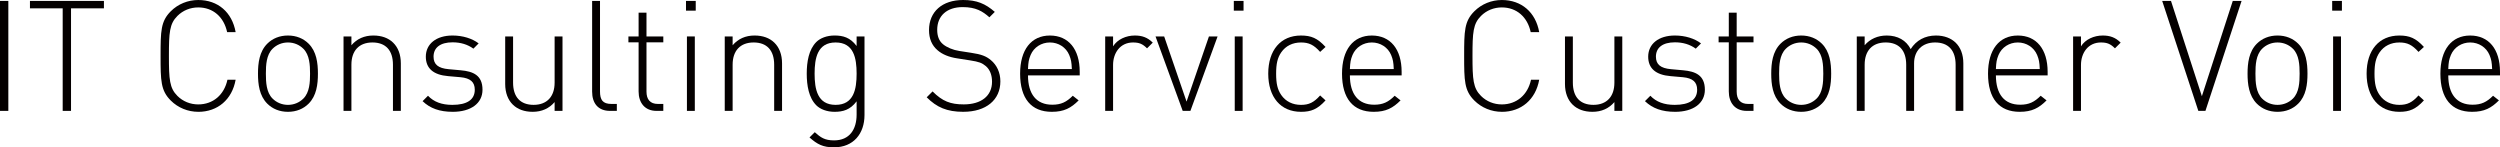
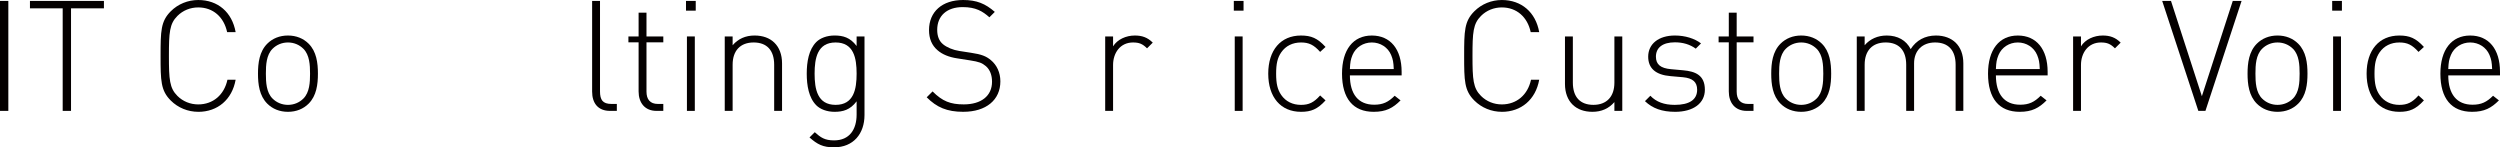
<svg xmlns="http://www.w3.org/2000/svg" id="_レイヤー_2" width="323.829" height="19.084" viewBox="0 0 323.829 19.084">
  <defs>
    <style>.cls-1{fill:#040000;stroke-width:0px;}</style>
  </defs>
  <g id="TOP1">
    <path class="cls-1" d="M0,14.363V.12h1.08v14.243H0Z" />
    <path class="cls-1" d="M9.2,1.08v13.283h-1.08V1.08H3.88V.12h9.582v.96h-4.262Z" />
    <path class="cls-1" d="M25.681,14.483c-1.341,0-2.621-.521-3.561-1.461-1.301-1.3-1.32-2.561-1.32-5.781s.02-4.48,1.32-5.781c.939-.939,2.22-1.46,3.561-1.46,2.54,0,4.381,1.58,4.841,4.161h-1.101c-.42-1.961-1.82-3.201-3.74-3.201-1.021,0-1.98.381-2.7,1.101-1.021,1.021-1.101,2.12-1.101,5.181s.08,4.161,1.101,5.182c.72.72,1.68,1.1,2.7,1.1,1.92,0,3.36-1.24,3.78-3.2h1.061c-.46,2.581-2.341,4.161-4.841,4.161Z" />
    <path class="cls-1" d="M39.98,13.423c-.68.68-1.6,1.061-2.681,1.061s-2-.381-2.681-1.061c-1.02-1.021-1.2-2.5-1.2-3.881s.181-2.86,1.2-3.881c.681-.68,1.601-1.061,2.681-1.061s2.001.381,2.681,1.061c1.021,1.021,1.2,2.5,1.2,3.881s-.18,2.86-1.2,3.881ZM39.301,6.321c-.521-.52-1.221-.82-2.001-.82s-1.479.301-2,.82c-.8.801-.86,2.101-.86,3.221s.061,2.42.86,3.221c.521.52,1.221.82,2,.82s1.48-.301,2.001-.82c.8-.801.86-2.101.86-3.221s-.061-2.42-.86-3.221Z" />
-     <path class="cls-1" d="M50.9,14.363v-5.981c0-1.86-.94-2.881-2.66-2.881s-2.721,1.061-2.721,2.881v5.981h-1.021V4.721h1.021v1.141c.72-.841,1.68-1.261,2.84-1.261,1.081,0,1.94.32,2.561.921.641.62,1.001,1.54,1.001,2.681v6.161h-1.021Z" />
-     <path class="cls-1" d="M58.64,14.483c-1.681,0-2.921-.44-3.901-1.381l.7-.7c.761.801,1.78,1.181,3.161,1.181,1.88,0,2.9-.66,2.9-1.961,0-1-.58-1.5-1.841-1.62l-1.6-.14c-1.94-.16-2.901-1.021-2.901-2.521,0-1.661,1.36-2.741,3.461-2.741,1.32,0,2.541.381,3.381,1.021l-.68.681c-.74-.541-1.641-.82-2.701-.82-1.58,0-2.46.68-2.46,1.86,0,1,.6,1.5,1.96,1.62l1.561.14c1.601.141,2.82.641,2.82,2.521,0,1.761-1.5,2.861-3.86,2.861Z" />
-     <path class="cls-1" d="M71.84,14.363v-1.141c-.72.841-1.681,1.261-2.841,1.261-1.08,0-1.94-.32-2.561-.92-.64-.621-1-1.541-1-2.682v-6.161h1.021v5.981c0,1.86.94,2.881,2.66,2.881s2.721-1.061,2.721-2.881v-5.981h1.021v9.643h-1.021Z" />
    <path class="cls-1" d="M79.019,14.363c-1.561,0-2.32-1.001-2.32-2.501V.12h1.021v11.723c0,1.08.34,1.62,1.48,1.62h.7v.9h-.881Z" />
    <path class="cls-1" d="M85.039,14.363c-1.521,0-2.32-1.061-2.32-2.521v-6.361h-1.32v-.761h1.32V1.641h1.021v3.08h2.18v.761h-2.18v6.381c0,1,.46,1.601,1.479,1.601h.7v.9h-.88Z" />
    <path class="cls-1" d="M88.858,1.38V.12h1.261v1.26h-1.261ZM88.979,14.363V4.721h1.021v9.643h-1.021Z" />
    <path class="cls-1" d="M100.279,14.363v-5.981c0-1.86-.94-2.881-2.66-2.881s-2.721,1.061-2.721,2.881v5.981h-1.021V4.721h1.021v1.141c.72-.841,1.68-1.261,2.84-1.261,1.081,0,1.94.32,2.561.921.641.62,1.001,1.54,1.001,2.681v6.161h-1.021Z" />
    <path class="cls-1" d="M108.038,19.084c-1.44,0-2.16-.38-3.181-1.28l.681-.68c.76.68,1.28,1.06,2.5,1.06,2.021,0,2.921-1.44,2.921-3.341v-1.72c-.84,1.12-1.78,1.36-2.86,1.36-1.001,0-1.86-.34-2.361-.841-.979-.979-1.24-2.58-1.24-4.101s.261-3.121,1.24-4.101c.501-.501,1.36-.841,2.361-.841,1.08,0,2.021.24,2.86,1.36v-1.24h1.021v10.183c0,2.42-1.44,4.181-3.941,4.181ZM108.238,5.501c-2.36,0-2.721,2.041-2.721,4.041s.36,4.041,2.721,4.041,2.721-2.041,2.721-4.041-.36-4.041-2.721-4.041Z" />
    <path class="cls-1" d="M124.778,14.483c-2.12,0-3.44-.58-4.74-1.881l.76-.76c1.28,1.28,2.32,1.68,4.041,1.68,2.24,0,3.661-1.08,3.661-2.94,0-.84-.261-1.54-.78-2-.521-.44-.9-.58-2.061-.761l-1.66-.26c-1.081-.16-1.94-.52-2.541-1.04-.76-.64-1.12-1.521-1.12-2.62,0-2.381,1.7-3.901,4.421-3.901,1.761,0,2.881.479,4.101,1.54l-.7.7c-.88-.78-1.76-1.32-3.46-1.32-2.061,0-3.301,1.141-3.301,2.94,0,.82.239,1.44.74,1.861.5.42,1.32.76,2.12.88l1.54.239c1.341.201,1.94.44,2.541.941.78.64,1.24,1.619,1.24,2.76,0,2.4-1.841,3.941-4.802,3.941Z" />
-     <path class="cls-1" d="M133.157,9.762c0,2.44,1.101,3.802,3.141,3.802,1.141,0,1.841-.341,2.661-1.161l.76.601c-.98.98-1.881,1.48-3.48,1.48-2.661,0-4.102-1.721-4.102-4.941,0-3.101,1.44-4.941,3.861-4.941,2.4,0,3.86,1.761,3.86,4.701v.46h-6.701ZM138.498,7.122c-.42-1.001-1.399-1.621-2.5-1.621s-2.08.62-2.501,1.621c-.239.6-.3.899-.34,1.82h5.682c-.04-.921-.101-1.221-.341-1.82Z" />
    <path class="cls-1" d="M148.578,6.261c-.58-.58-1.02-.76-1.82-.76-1.66,0-2.58,1.36-2.58,2.921v5.941h-1.021V4.721h1.021v1.28c.56-.9,1.68-1.4,2.82-1.4.92,0,1.641.24,2.32.921l-.74.739Z" />
-     <path class="cls-1" d="M154.197,14.363h-1l-3.521-9.643h1.12l2.9,8.442,2.9-8.442h1.12l-3.521,9.643Z" />
    <path class="cls-1" d="M159.817,1.38V.12h1.261v1.26h-1.261ZM159.938,14.363V4.721h1.021v9.643h-1.021Z" />
    <path class="cls-1" d="M168.518,14.483c-2.62,0-4.241-1.881-4.241-4.941s1.621-4.941,4.241-4.941c1.32,0,2.141.34,3.181,1.48l-.7.641c-.82-.92-1.46-1.221-2.48-1.221-1.08,0-1.98.44-2.561,1.28-.48.7-.66,1.46-.66,2.761s.18,2.061.66,2.761c.58.84,1.48,1.28,2.561,1.28,1.021,0,1.66-.301,2.48-1.221l.7.641c-1.04,1.141-1.86,1.48-3.181,1.48Z" />
    <path class="cls-1" d="M174.854,9.762c0,2.44,1.101,3.802,3.141,3.802,1.141,0,1.841-.341,2.661-1.161l.76.601c-.98.98-1.881,1.48-3.48,1.48-2.661,0-4.102-1.721-4.102-4.941,0-3.101,1.44-4.941,3.861-4.941,2.4,0,3.86,1.761,3.86,4.701v.46h-6.701ZM180.195,7.122c-.42-1.001-1.399-1.621-2.5-1.621s-2.08.62-2.501,1.621c-.239.6-.3.899-.34,1.82h5.682c-.04-.921-.101-1.221-.341-1.82Z" />
    <path class="cls-1" d="M194.535,14.483c-1.341,0-2.621-.521-3.561-1.461-1.301-1.3-1.32-2.561-1.32-5.781s.02-4.48,1.32-5.781c.939-.939,2.22-1.46,3.561-1.46,2.54,0,4.381,1.58,4.841,4.161h-1.101c-.42-1.961-1.82-3.201-3.74-3.201-1.021,0-1.98.381-2.7,1.101-1.021,1.021-1.101,2.12-1.101,5.181s.08,4.161,1.101,5.182c.72.72,1.68,1.1,2.7,1.1,1.92,0,3.36-1.24,3.78-3.2h1.061c-.46,2.581-2.341,4.161-4.841,4.161Z" />
    <path class="cls-1" d="M209.115,14.363v-1.141c-.72.841-1.681,1.261-2.841,1.261-1.08,0-1.94-.32-2.561-.92-.64-.621-1-1.541-1-2.682v-6.161h1.021v5.981c0,1.86.94,2.881,2.66,2.881s2.721-1.061,2.721-2.881v-5.981h1.021v9.643h-1.021Z" />
    <path class="cls-1" d="M216.975,14.483c-1.681,0-2.921-.44-3.901-1.381l.7-.7c.761.801,1.78,1.181,3.161,1.181,1.88,0,2.9-.66,2.9-1.961,0-1-.58-1.5-1.841-1.62l-1.6-.14c-1.94-.16-2.901-1.021-2.901-2.521,0-1.661,1.36-2.741,3.461-2.741,1.32,0,2.541.381,3.381,1.021l-.68.681c-.74-.541-1.641-.82-2.701-.82-1.58,0-2.46.68-2.46,1.86,0,1,.6,1.5,1.96,1.62l1.561.14c1.601.141,2.82.641,2.82,2.521,0,1.761-1.5,2.861-3.86,2.861Z" />
    <path class="cls-1" d="M226.254,14.363c-1.521,0-2.32-1.061-2.32-2.521v-6.361h-1.32v-.761h1.32V1.641h1.021v3.08h2.18v.761h-2.18v6.381c0,1,.46,1.601,1.479,1.601h.7v.9h-.88Z" />
    <path class="cls-1" d="M235.994,13.423c-.68.68-1.6,1.061-2.681,1.061s-2-.381-2.681-1.061c-1.02-1.021-1.2-2.5-1.2-3.881s.181-2.86,1.2-3.881c.681-.68,1.601-1.061,2.681-1.061s2.001.381,2.681,1.061c1.021,1.021,1.2,2.5,1.2,3.881s-.18,2.86-1.2,3.881ZM235.314,6.321c-.521-.52-1.221-.82-2.001-.82s-1.479.301-2,.82c-.8.801-.86,2.101-.86,3.221s.061,2.42.86,3.221c.521.52,1.221.82,2,.82s1.48-.301,2.001-.82c.8-.801.86-2.101.86-3.221s-.061-2.42-.86-3.221Z" />
    <path class="cls-1" d="M253.315,14.363v-5.981c0-1.86-.94-2.881-2.66-2.881-1.661,0-2.721,1.061-2.721,2.701v6.161h-1.021v-5.981c0-1.86-.94-2.881-2.66-2.881s-2.721,1.061-2.721,2.881v5.981h-1.021V4.721h1.021v1.141c.7-.82,1.7-1.261,2.86-1.261,1.42,0,2.521.621,3.101,1.761.72-1.14,1.86-1.761,3.28-1.761,1.061,0,1.94.34,2.541.921.64.62,1,1.54,1,2.681v6.161h-1Z" />
    <path class="cls-1" d="M258.532,9.762c0,2.44,1.101,3.802,3.141,3.802,1.141,0,1.841-.341,2.661-1.161l.76.601c-.98.98-1.881,1.48-3.48,1.48-2.661,0-4.102-1.721-4.102-4.941,0-3.101,1.44-4.941,3.861-4.941,2.4,0,3.86,1.761,3.86,4.701v.46h-6.701ZM263.873,7.122c-.42-1.001-1.399-1.621-2.5-1.621s-2.08.62-2.501,1.621c-.239.6-.3.899-.34,1.82h5.682c-.04-.921-.101-1.221-.341-1.82Z" />
    <path class="cls-1" d="M273.953,6.261c-.58-.58-1.02-.76-1.82-.76-1.66,0-2.58,1.36-2.58,2.921v5.941h-1.021V4.721h1.021v1.28c.56-.9,1.68-1.4,2.82-1.4.92,0,1.641.24,2.32.921l-.74.739Z" />
    <path class="cls-1" d="M285.673,14.363h-.92L280.072.12h1.14l4.001,12.343L289.214.12h1.141l-4.682,14.243Z" />
    <path class="cls-1" d="M297.692,13.423c-.68.68-1.6,1.061-2.681,1.061s-2-.381-2.681-1.061c-1.02-1.021-1.2-2.5-1.2-3.881s.181-2.86,1.2-3.881c.681-.68,1.601-1.061,2.681-1.061s2.001.381,2.681,1.061c1.021,1.021,1.2,2.5,1.2,3.881s-.18,2.86-1.2,3.881ZM297.013,6.321c-.521-.52-1.221-.82-2.001-.82s-1.479.301-2,.82c-.8.801-.86,2.101-.86,3.221s.061,2.42.86,3.221c.521.52,1.22.82,2,.82s1.48-.301,2.001-.82c.8-.801.86-2.101.86-3.221s-.061-2.42-.86-3.221Z" />
    <path class="cls-1" d="M302.091,1.38V.12h1.261v1.26h-1.261ZM302.211,14.363V4.721h1.021v9.643h-1.021Z" />
    <path class="cls-1" d="M310.792,14.483c-2.62,0-4.241-1.881-4.241-4.941s1.621-4.941,4.241-4.941c1.32,0,2.141.34,3.181,1.48l-.7.641c-.82-.92-1.46-1.221-2.48-1.221-1.08,0-1.98.44-2.561,1.28-.48.7-.66,1.46-.66,2.761s.18,2.061.66,2.761c.58.84,1.48,1.28,2.561,1.28,1.021,0,1.66-.301,2.48-1.221l.7.641c-1.04,1.141-1.86,1.48-3.181,1.48Z" />
    <path class="cls-1" d="M317.128,9.762c0,2.44,1.101,3.802,3.141,3.802,1.141,0,1.841-.341,2.661-1.161l.76.601c-.98.98-1.881,1.48-3.48,1.48-2.661,0-4.102-1.721-4.102-4.941,0-3.101,1.44-4.941,3.861-4.941,2.4,0,3.86,1.761,3.86,4.701v.46h-6.701ZM322.469,7.122c-.42-1.001-1.399-1.621-2.5-1.621s-2.08.62-2.501,1.621c-.239.6-.3.899-.34,1.82h5.682c-.04-.921-.101-1.221-.341-1.82Z" />
  </g>
</svg>